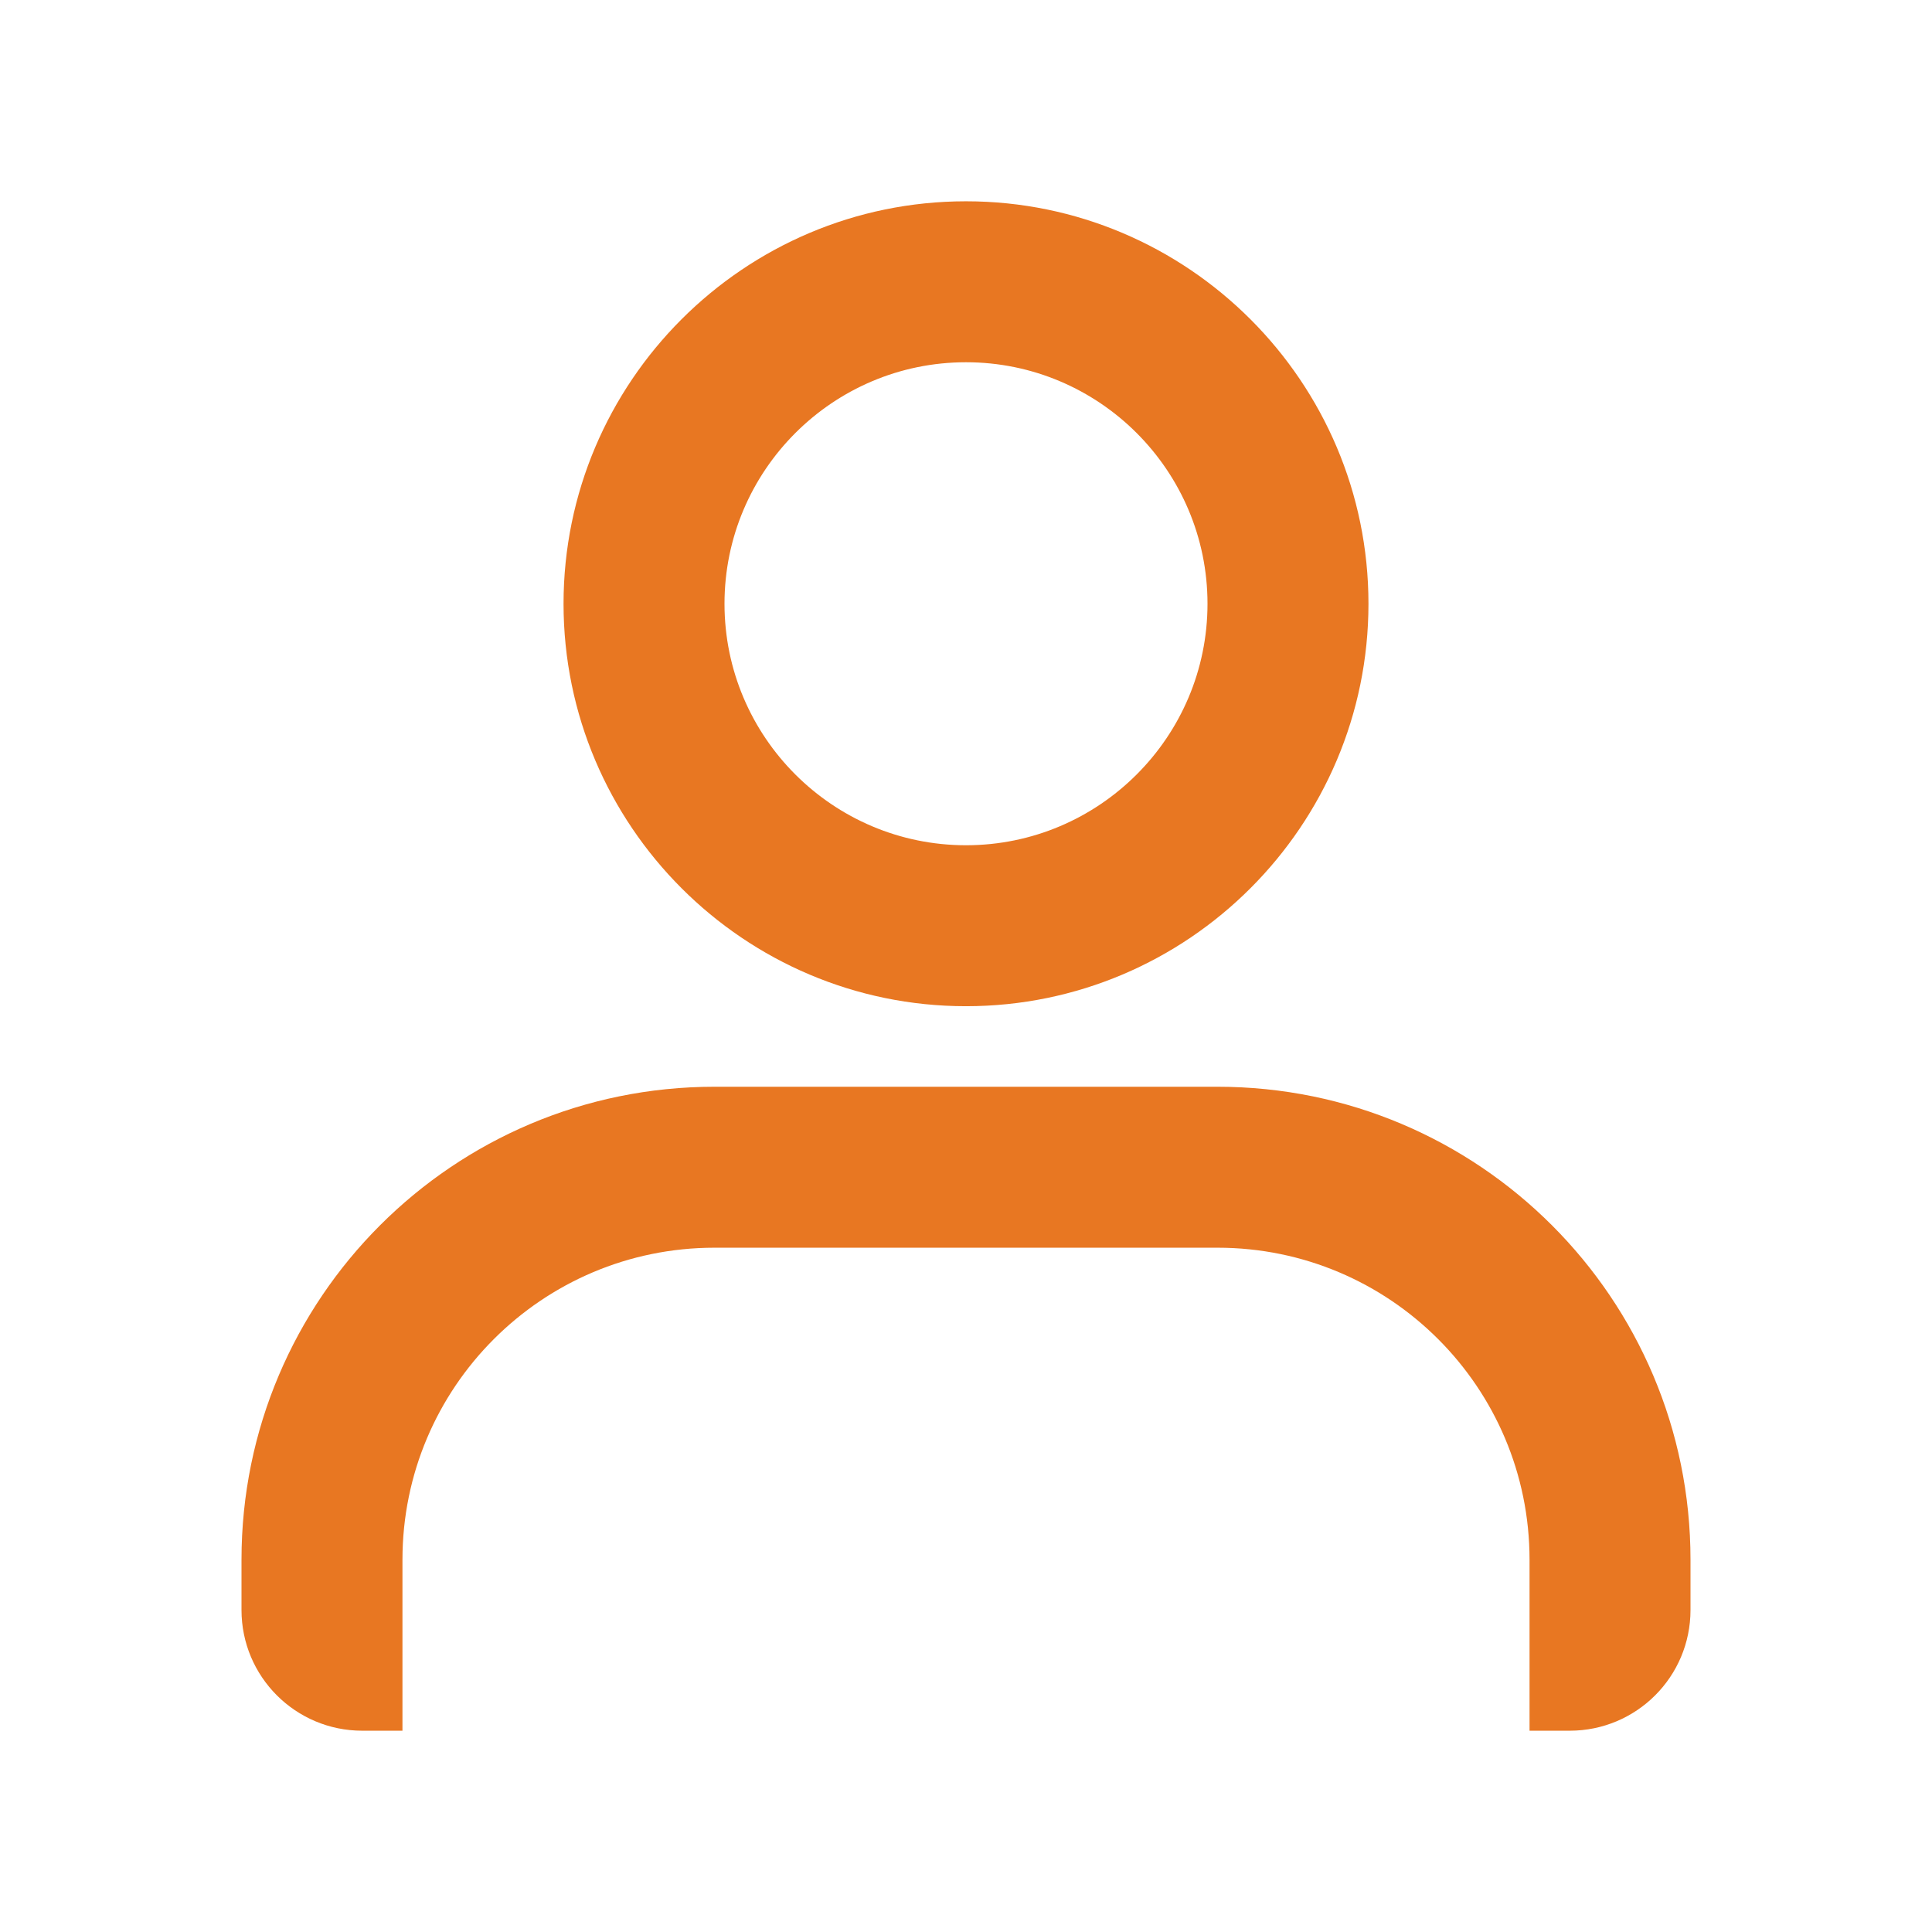
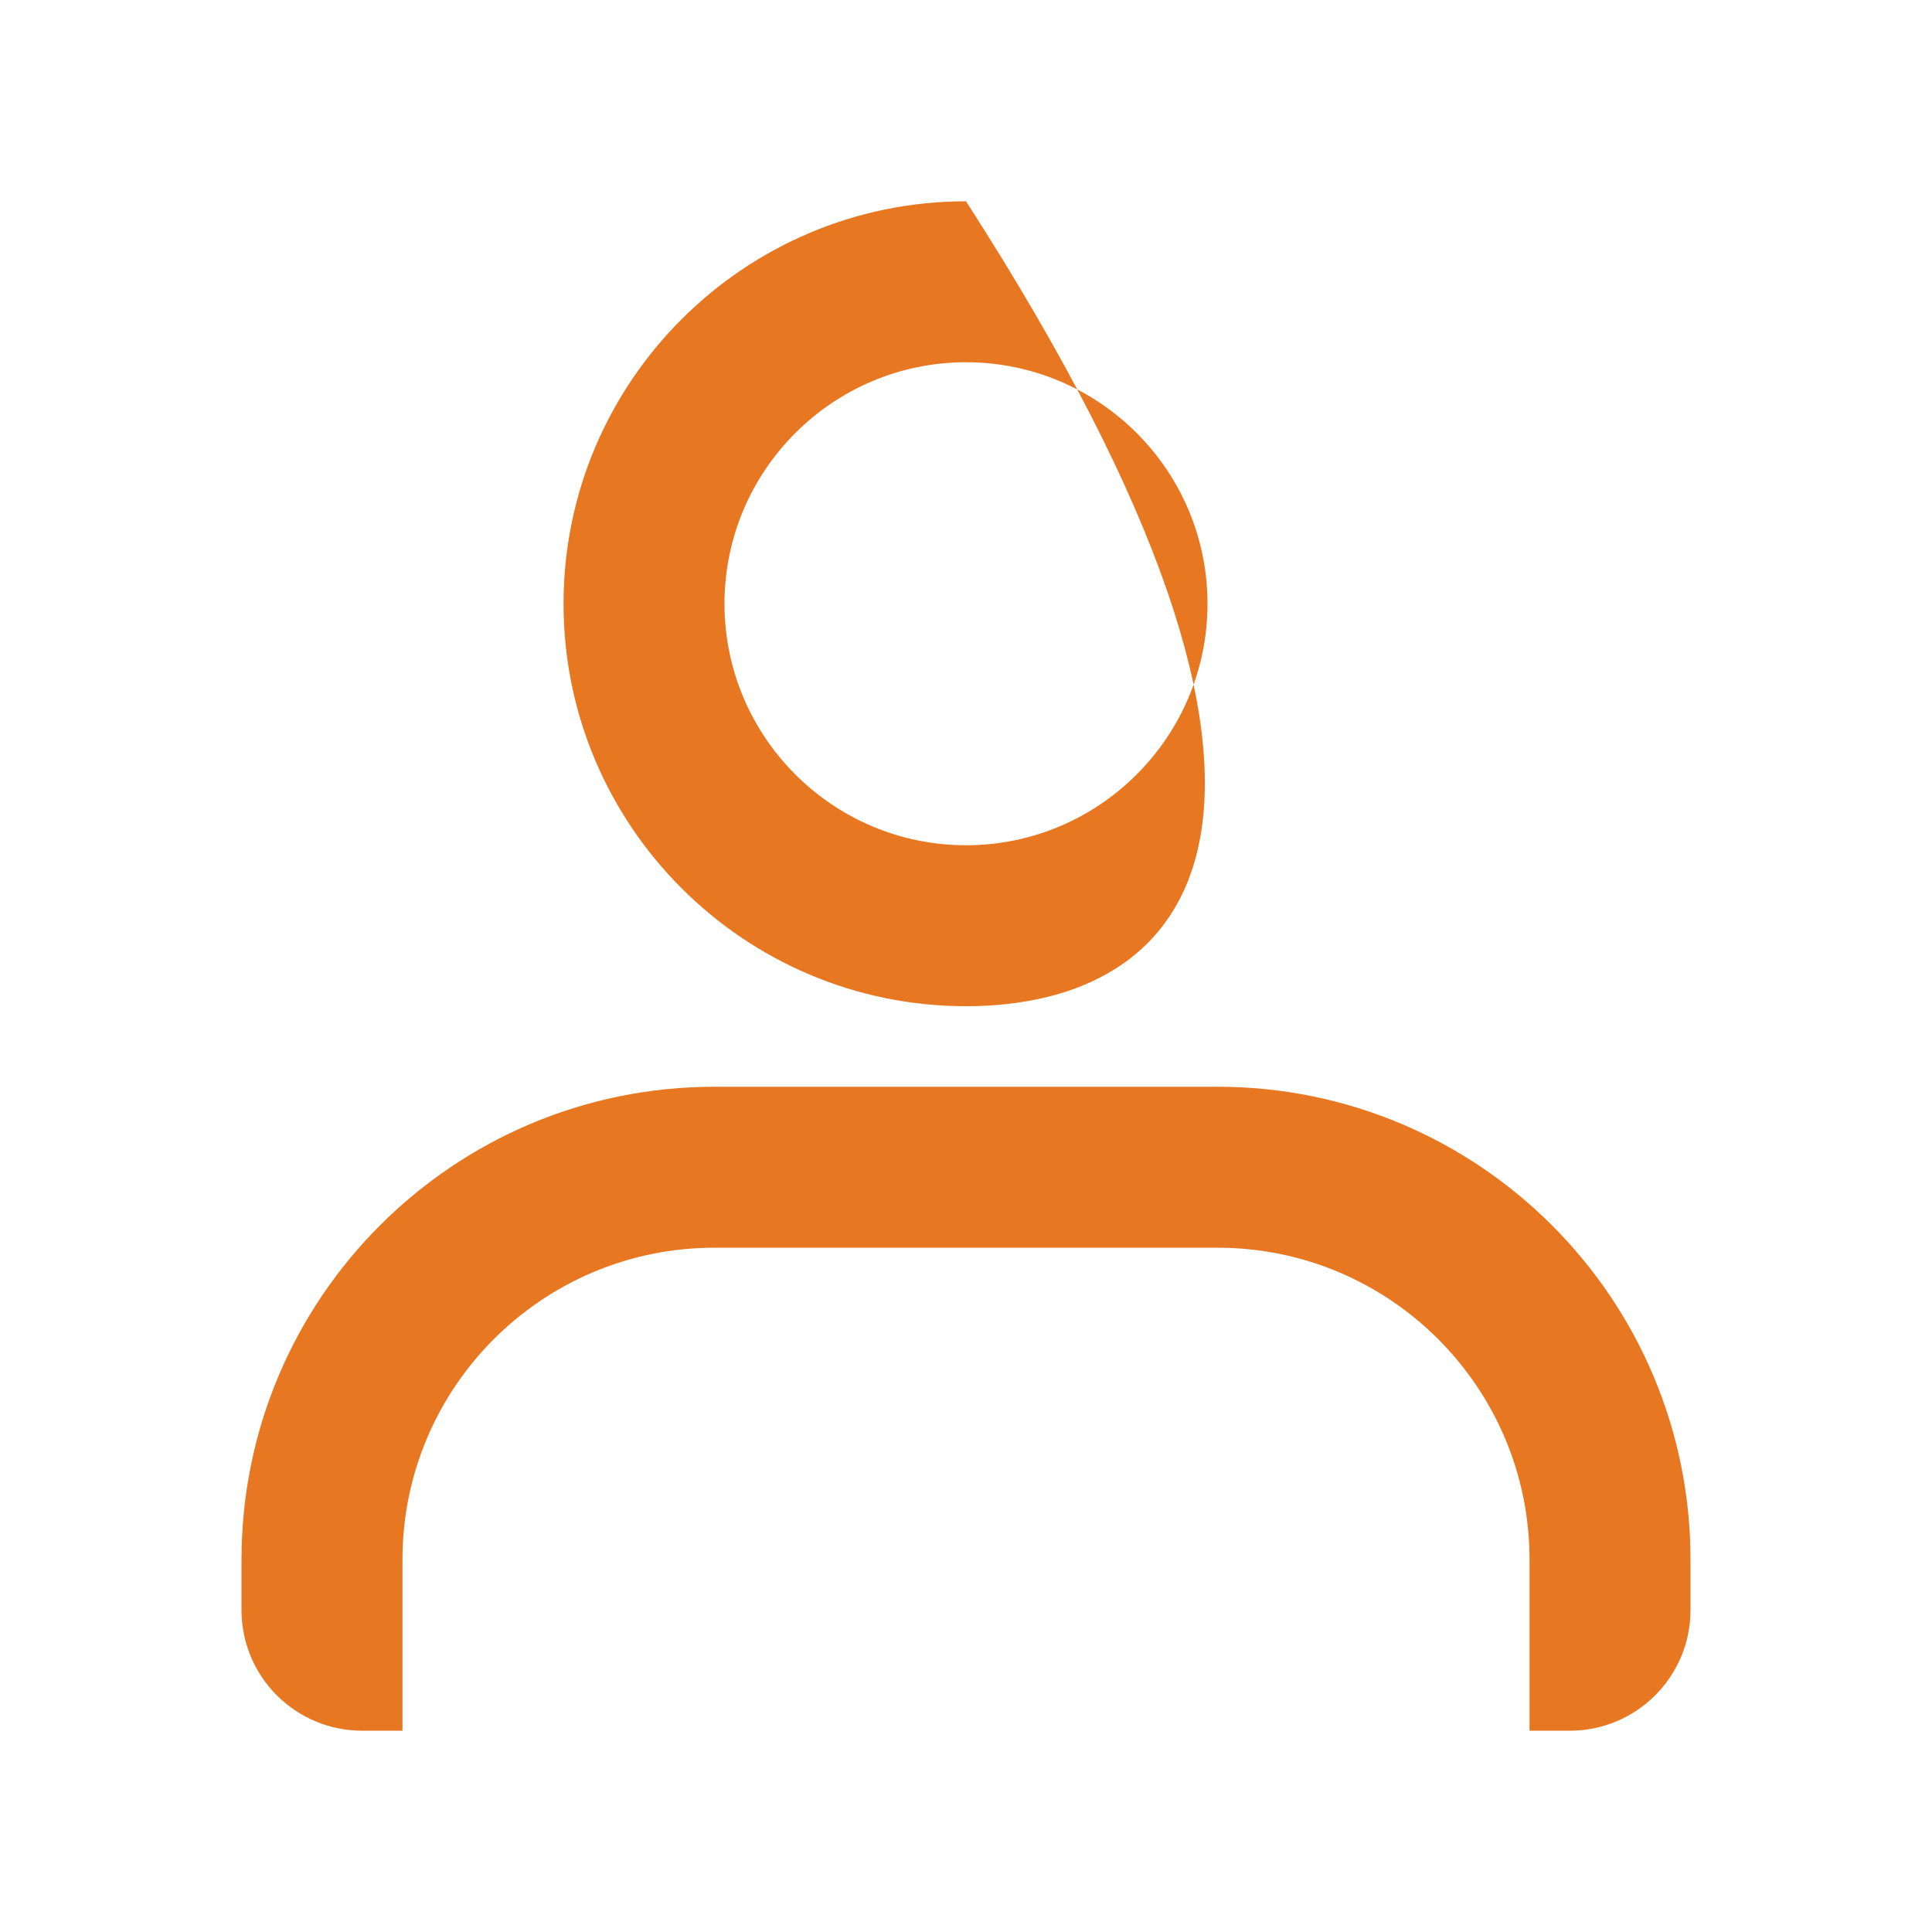
<svg xmlns="http://www.w3.org/2000/svg" width="16" height="16" viewBox="0 0 16 16" fill="none">
-   <path fill-rule="evenodd" clip-rule="evenodd" d="M8 3C6.897 3 6 3.897 6 5C6 6.103 6.897 7 8 7C9.103 7 10 6.103 10 5C10 3.897 9.103 3 8 3ZM8 8.333C6.162 8.333 4.667 6.838 4.667 5C4.667 3.162 6.162 1.667 8 1.667C9.838 1.667 11.333 3.162 11.333 5C11.333 6.838 9.838 8.333 8 8.333ZM13 14.333H12.667V12.917C12.667 11.49 11.51 10.333 10.083 10.333H5.917C4.49 10.333 3.333 11.49 3.333 12.917V14.333H3C2.448 14.333 2 13.886 2 13.333V12.917C2 10.754 3.754 9 5.917 9H10.083C12.246 9 14 10.754 14 12.917V13.333C14 13.886 13.552 14.333 13 14.333Z" fill="#E87722" />
+   <path fill-rule="evenodd" clip-rule="evenodd" d="M8 3C6.897 3 6 3.897 6 5C6 6.103 6.897 7 8 7C9.103 7 10 6.103 10 5C10 3.897 9.103 3 8 3ZM8 8.333C6.162 8.333 4.667 6.838 4.667 5C4.667 3.162 6.162 1.667 8 1.667C11.333 6.838 9.838 8.333 8 8.333ZM13 14.333H12.667V12.917C12.667 11.49 11.51 10.333 10.083 10.333H5.917C4.49 10.333 3.333 11.49 3.333 12.917V14.333H3C2.448 14.333 2 13.886 2 13.333V12.917C2 10.754 3.754 9 5.917 9H10.083C12.246 9 14 10.754 14 12.917V13.333C14 13.886 13.552 14.333 13 14.333Z" fill="#E87722" />
</svg>